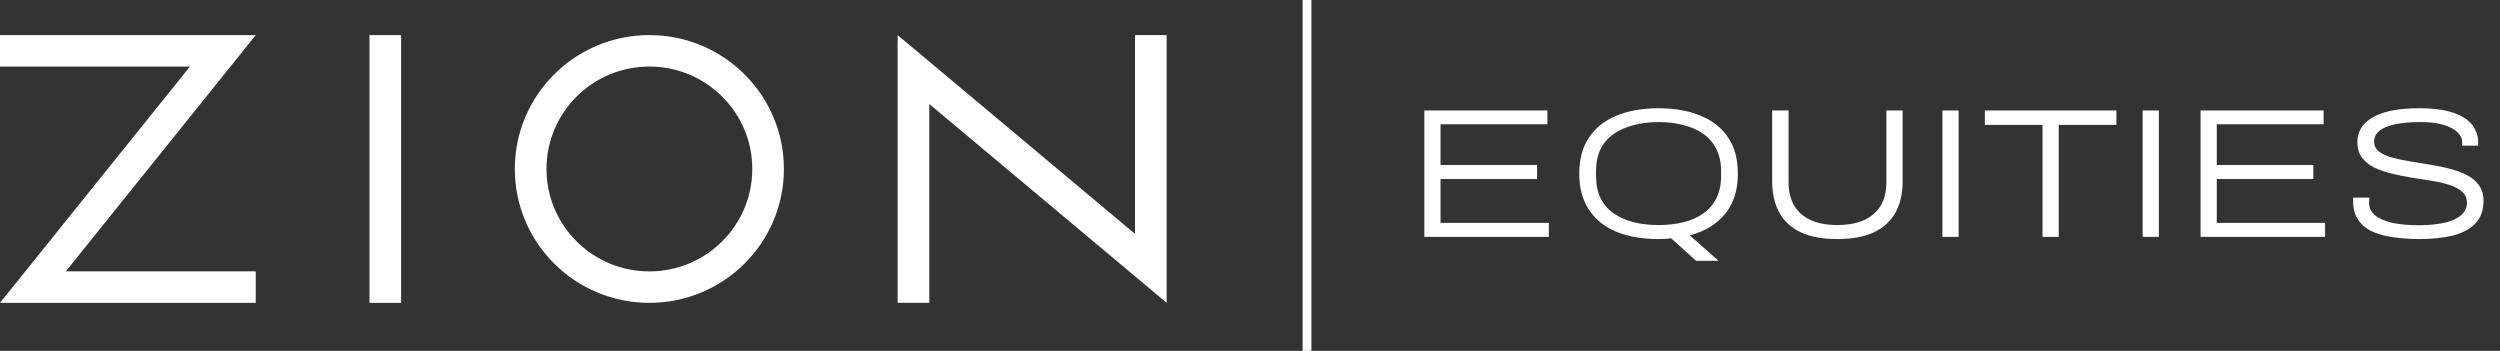
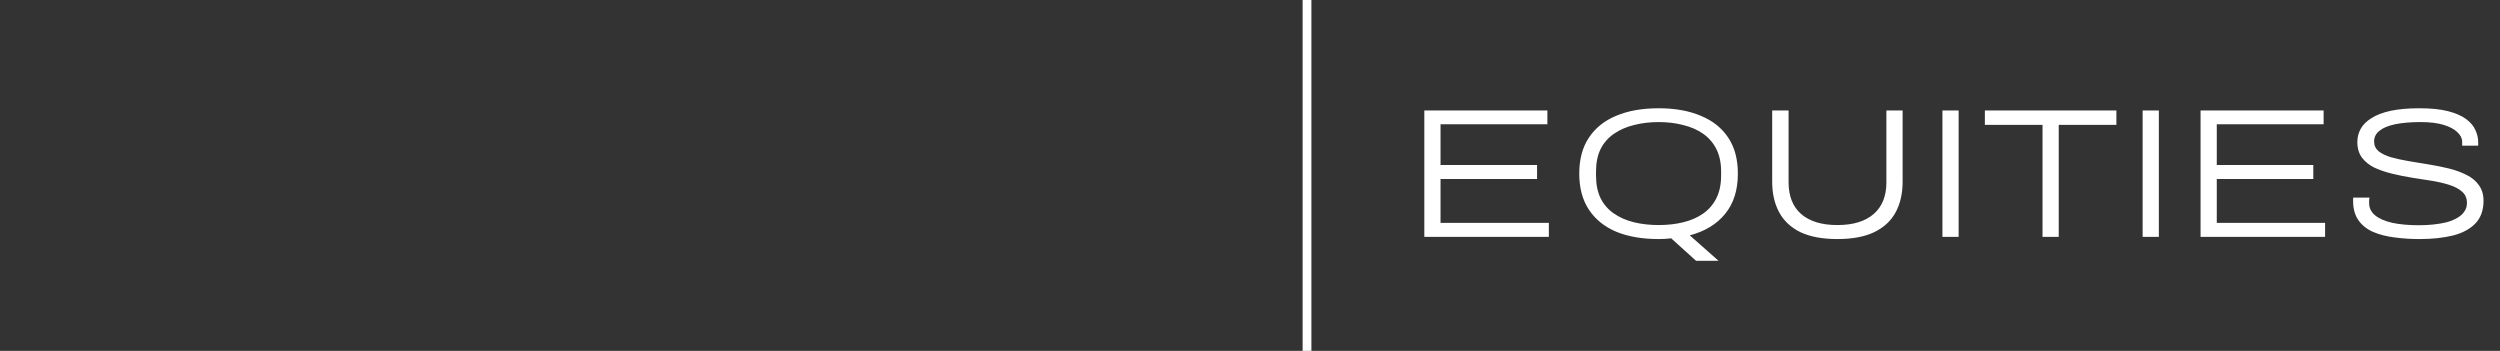
<svg xmlns="http://www.w3.org/2000/svg" width="285" height="40" viewBox="0 0 285 40" fill="none">
  <rect x="0" y="0" width="285" height="40" fill="#333333" stroke="none" />
  <path d="M162.373 27V12.594H176.401V14.169H164.221V18.81H175.225V20.406H164.221V25.404H176.569V27H162.373ZM193.35 29.73L190.515 27.168C190.291 27.196 190.06 27.217 189.822 27.231C189.584 27.245 189.339 27.252 189.087 27.252C187.211 27.252 185.594 26.972 184.236 26.412C182.892 25.838 181.856 24.998 181.128 23.892C180.4 22.786 180.036 21.421 180.036 19.797C180.036 18.159 180.4 16.794 181.128 15.702C181.856 14.596 182.892 13.763 184.236 13.203C185.594 12.629 187.211 12.342 189.087 12.342C190.949 12.342 192.552 12.629 193.896 13.203C195.254 13.763 196.297 14.596 197.025 15.702C197.753 16.794 198.117 18.159 198.117 19.797C198.117 21.673 197.634 23.199 196.668 24.375C195.716 25.551 194.372 26.37 192.636 26.832L195.912 29.73H193.35ZM189.087 25.656C190.095 25.656 191.026 25.551 191.88 25.341C192.748 25.131 193.504 24.802 194.148 24.354C194.792 23.906 195.296 23.325 195.66 22.611C196.024 21.883 196.206 21.022 196.206 20.028V19.545C196.206 18.551 196.024 17.697 195.66 16.983C195.296 16.269 194.792 15.688 194.148 15.24C193.504 14.792 192.748 14.463 191.88 14.253C191.026 14.029 190.095 13.917 189.087 13.917C188.079 13.917 187.141 14.029 186.273 14.253C185.419 14.463 184.663 14.792 184.005 15.24C183.347 15.688 182.836 16.269 182.472 16.983C182.122 17.697 181.947 18.551 181.947 19.545V20.028C181.947 21.022 182.122 21.883 182.472 22.611C182.836 23.325 183.347 23.906 184.005 24.354C184.663 24.802 185.419 25.131 186.273 25.341C187.141 25.551 188.079 25.656 189.087 25.656ZM209.464 27.252C207.77 27.252 206.37 26.993 205.264 26.475C204.172 25.943 203.36 25.187 202.828 24.207C202.296 23.227 202.03 22.065 202.03 20.721V12.594H203.899V20.784C203.899 22.352 204.375 23.556 205.327 24.396C206.293 25.236 207.672 25.656 209.464 25.656C211.256 25.656 212.635 25.236 213.601 24.396C214.567 23.556 215.05 22.352 215.05 20.784V12.594H216.898V20.721C216.898 22.065 216.632 23.227 216.1 24.207C215.568 25.187 214.749 25.943 213.643 26.475C212.551 26.993 211.158 27.252 209.464 27.252ZM221.436 27V12.594H223.284V27H221.436ZM232.848 27V14.232H226.275V12.594H241.269V14.232H234.696V27H232.848ZM244.261 27V12.594H246.109V27H244.261ZM250.864 27V12.594H264.892V14.169H252.712V18.81H263.716V20.406H252.712V25.404H265.06V27H250.864ZM275.814 27.252C274.82 27.252 273.868 27.189 272.958 27.063C272.048 26.951 271.236 26.741 270.522 26.433C269.822 26.125 269.269 25.684 268.863 25.11C268.457 24.536 268.254 23.801 268.254 22.905C268.254 22.821 268.254 22.744 268.254 22.674C268.254 22.604 268.261 22.555 268.275 22.527H270.123C270.109 22.597 270.095 22.681 270.081 22.779C270.081 22.877 270.081 23.003 270.081 23.157C270.081 23.703 270.305 24.165 270.753 24.543C271.215 24.921 271.873 25.208 272.727 25.404C273.581 25.586 274.596 25.677 275.772 25.677C276.332 25.677 276.878 25.649 277.41 25.593C277.942 25.537 278.439 25.453 278.901 25.341C279.363 25.215 279.762 25.054 280.098 24.858C280.448 24.662 280.721 24.424 280.917 24.144C281.127 23.85 281.232 23.514 281.232 23.136C281.232 22.618 281.057 22.198 280.707 21.876C280.357 21.554 279.881 21.295 279.279 21.099C278.691 20.903 278.019 20.742 277.263 20.616C276.521 20.49 275.758 20.371 274.974 20.259C274.19 20.133 273.427 19.979 272.685 19.797C271.943 19.615 271.271 19.384 270.669 19.104C270.081 18.81 269.612 18.432 269.262 17.97C268.912 17.494 268.737 16.899 268.737 16.185C268.737 15.653 268.863 15.156 269.115 14.694C269.367 14.232 269.773 13.826 270.333 13.476C270.893 13.112 271.621 12.832 272.517 12.636C273.427 12.44 274.526 12.342 275.814 12.342C277.13 12.342 278.222 12.454 279.09 12.678C279.958 12.902 280.644 13.203 281.148 13.581C281.652 13.959 282.002 14.379 282.198 14.841C282.408 15.289 282.513 15.737 282.513 16.185V16.605H280.686V16.164C280.686 15.772 280.504 15.408 280.14 15.072C279.79 14.722 279.265 14.442 278.565 14.232C277.865 14.022 277.004 13.917 275.982 13.917C274.806 13.917 273.819 14.001 273.021 14.169C272.237 14.337 271.642 14.589 271.236 14.925C270.844 15.247 270.648 15.646 270.648 16.122C270.648 16.57 270.816 16.941 271.152 17.235C271.502 17.515 271.978 17.746 272.58 17.928C273.182 18.096 273.854 18.243 274.596 18.369C275.338 18.495 276.101 18.621 276.885 18.747C277.669 18.873 278.432 19.027 279.174 19.209C279.916 19.391 280.588 19.636 281.19 19.944C281.792 20.238 282.261 20.63 282.597 21.12C282.947 21.596 283.122 22.184 283.122 22.884C283.122 23.962 282.814 24.823 282.198 25.467C281.582 26.111 280.721 26.573 279.615 26.853C278.523 27.119 277.256 27.252 275.814 27.252Z" fill="white" />
-   <path d="M42.12 34.525H45.729V4.005H42.12V34.525ZM129.391 4V26.663L102.33 4V34.52H105.939V11.858L133 34.52V4H129.391ZM0 4.005V7.596H21.649L0 34.525H29.154V30.933H7.505L29.154 4.005H0ZM74.027 4C65.558 4 58.69 10.834 58.69 19.262C58.69 27.691 65.558 34.525 74.027 34.525C82.497 34.525 89.365 27.691 89.365 19.262C89.365 10.834 82.497 4 74.027 4ZM74.027 30.938C67.551 30.938 62.299 25.711 62.299 19.262C62.299 12.813 67.551 7.587 74.027 7.587C80.504 7.587 85.76 12.813 85.76 19.262C85.76 25.711 80.508 30.938 74.027 30.938Z" fill="white" />
  <path d="M149 0L149 40" stroke="white" />
</svg>